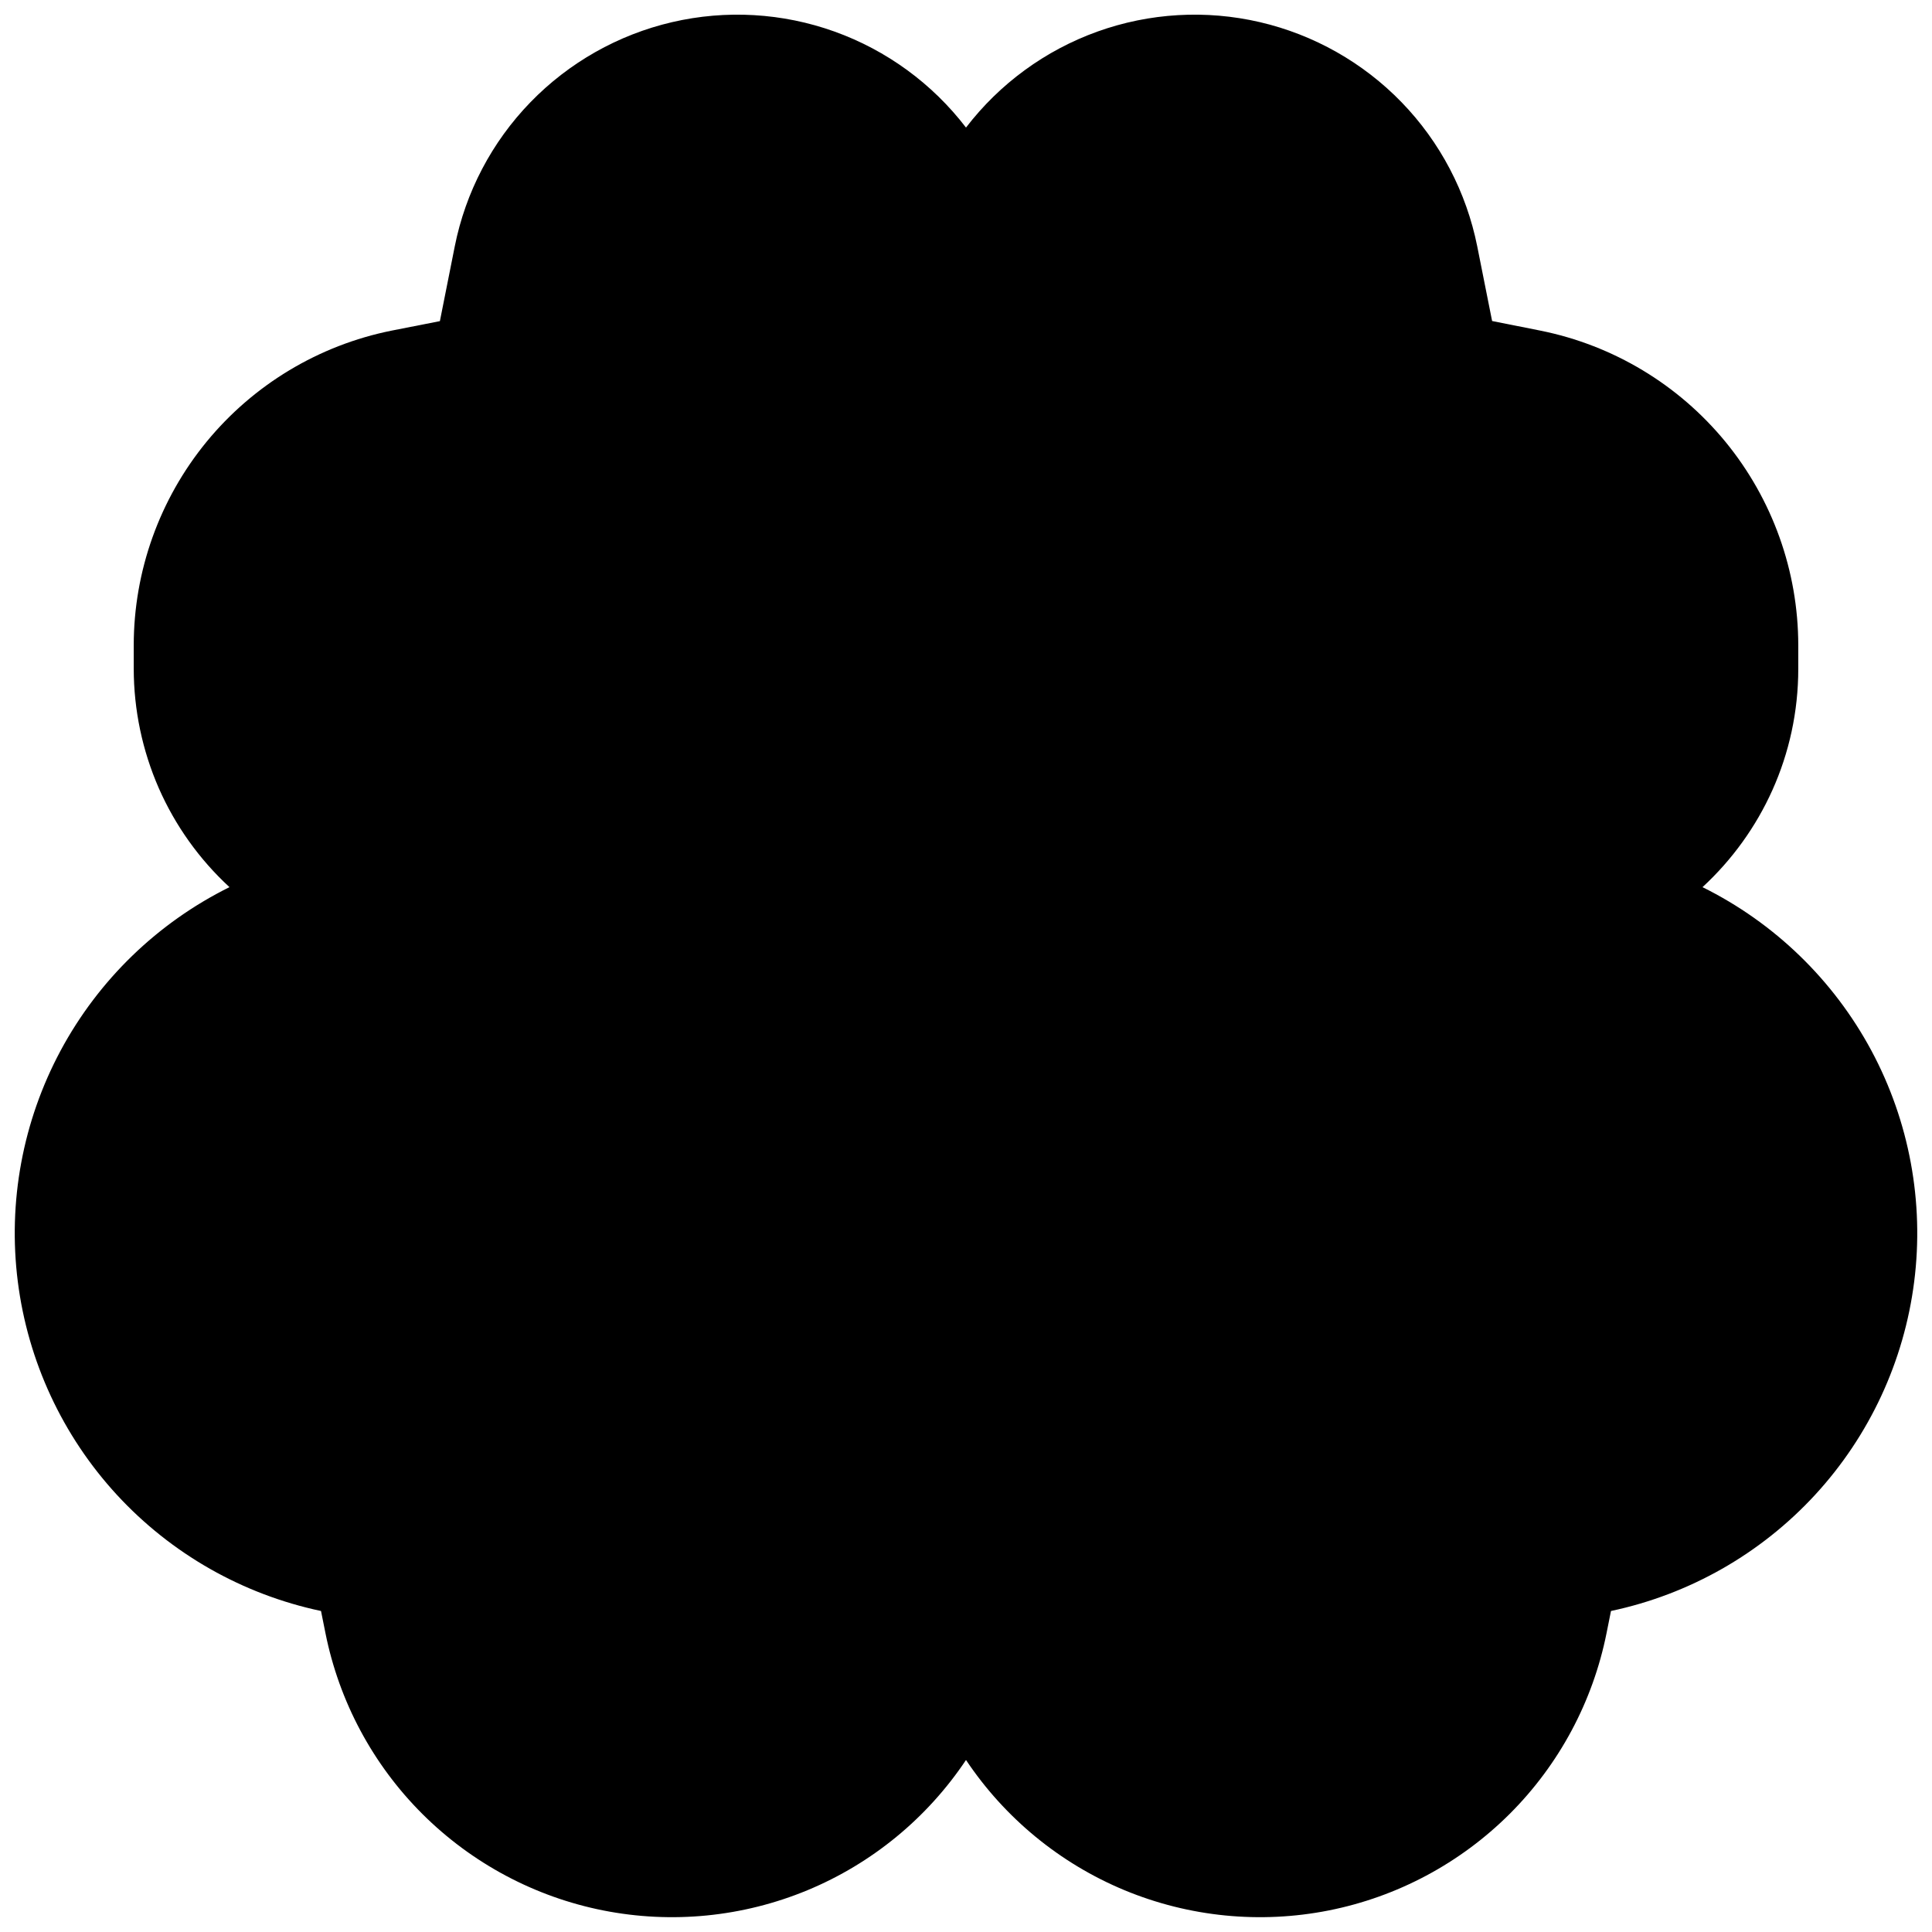
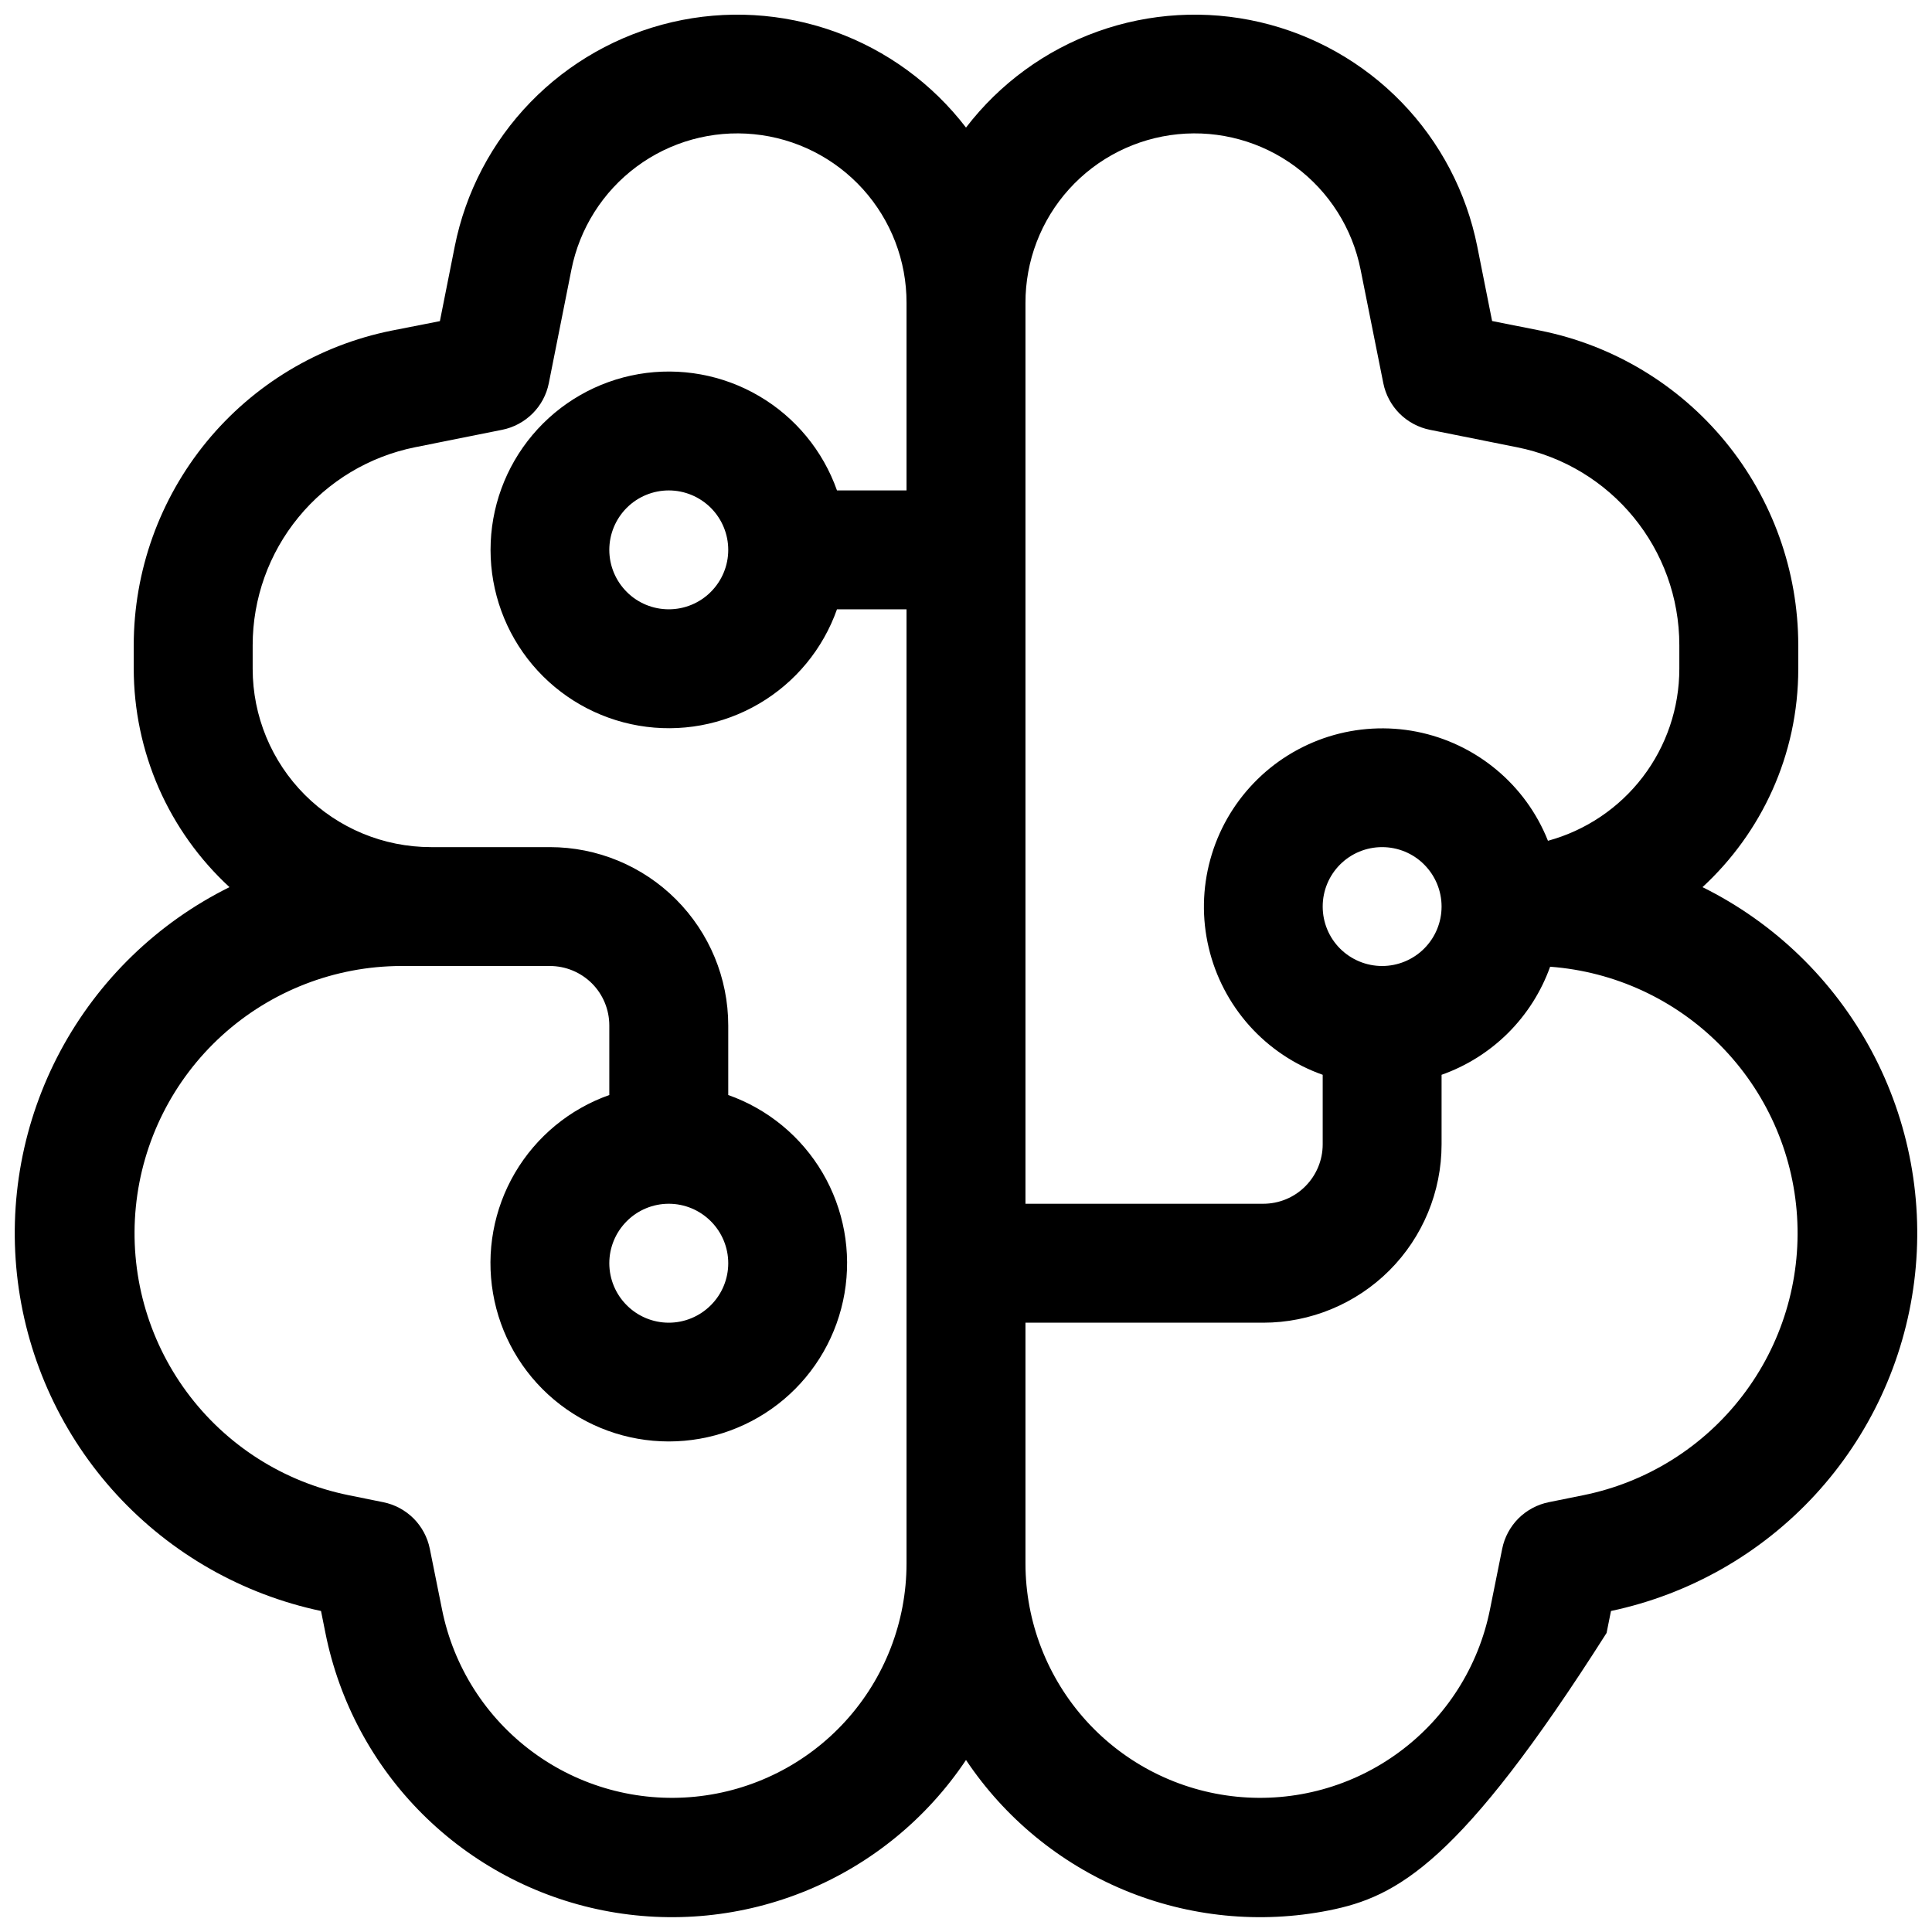
<svg xmlns="http://www.w3.org/2000/svg" width="32" height="32" viewBox="0 0 32 32" fill="none">
  <g clip-path="url(#clip0_58_27)">
-     <path d="M10.461 1.231L16 2.461L20.923 1.231L24 6.154L28.308 8.615L27.692 14.769L30.769 21.538L26.462 25.846L22.154 30.769L16 28.308L9.846 30.769L5.538 25.846L0.615 20.923L4.308 14.769L3.692 8L8 6.154L10.461 1.231Z" fill="hsl(230 17 35)" />
-     <path d="M7.532 4.082C7.711 3.182 8.146 2.353 8.785 1.694C9.423 1.036 10.238 0.575 11.131 0.367C12.025 0.159 12.959 0.213 13.823 0.523C14.686 0.833 15.442 1.385 16 2.113C16.558 1.385 17.314 0.833 18.177 0.523C19.041 0.213 19.975 0.159 20.869 0.367C21.762 0.575 22.577 1.036 23.215 1.694C23.854 2.353 24.288 3.182 24.468 4.082L24.714 5.317L25.513 5.476C26.718 5.718 27.801 6.369 28.58 7.319C29.358 8.269 29.784 9.459 29.785 10.687V11.077C29.785 12.507 29.174 13.794 28.199 14.694C29.39 15.284 30.367 16.23 30.996 17.401C31.624 18.572 31.872 19.91 31.705 21.228C31.538 22.546 30.965 23.78 30.065 24.758C29.165 25.735 27.983 26.408 26.683 26.683L26.61 27.047C26.383 28.183 25.825 29.225 25.006 30.043C24.186 30.861 23.143 31.418 22.008 31.643C20.872 31.868 19.695 31.751 18.626 31.308C17.557 30.864 16.643 30.113 16 29.151C15.357 30.113 14.444 30.864 13.374 31.308C12.305 31.751 11.128 31.868 9.992 31.643C8.857 31.418 7.814 30.861 6.994 30.043C6.175 29.225 5.617 28.183 5.39 27.047L5.317 26.683C4.017 26.408 2.835 25.735 1.935 24.758C1.035 23.78 0.462 22.546 0.295 21.228C0.128 19.91 0.376 18.572 1.004 17.401C1.633 16.23 2.61 15.284 3.801 14.694C3.301 14.233 2.902 13.674 2.629 13.052C2.357 12.429 2.216 11.757 2.215 11.077V10.687C2.216 9.459 2.642 8.269 3.42 7.319C4.199 6.369 5.282 5.718 6.487 5.476L7.286 5.319L7.532 4.082ZM23.877 17.802V18.954C23.877 19.737 23.566 20.489 23.012 21.043C22.458 21.596 21.706 21.908 20.923 21.908H16.985V25.899C16.986 26.862 17.346 27.79 17.993 28.504C18.64 29.217 19.529 29.664 20.487 29.759C21.445 29.854 22.405 29.59 23.179 29.017C23.954 28.445 24.488 27.605 24.678 26.661L24.881 25.653C24.919 25.463 25.013 25.288 25.15 25.15C25.288 25.013 25.463 24.919 25.653 24.881L26.226 24.765C27.274 24.553 28.21 23.968 28.86 23.119C29.511 22.271 29.832 21.215 29.765 20.148C29.698 19.081 29.246 18.074 28.494 17.314C27.743 16.554 26.741 16.091 25.675 16.012C25.527 16.425 25.289 16.8 24.978 17.11C24.667 17.419 24.291 17.656 23.877 17.802ZM21.908 17.802C21.442 17.637 21.025 17.358 20.695 16.99C20.366 16.622 20.133 16.177 20.02 15.696C19.906 15.216 19.915 14.714 20.046 14.237C20.176 13.761 20.424 13.325 20.767 12.969C21.109 12.613 21.536 12.349 22.007 12.2C22.478 12.052 22.979 12.024 23.464 12.119C23.949 12.215 24.402 12.43 24.782 12.746C25.162 13.061 25.457 13.467 25.639 13.926C26.264 13.756 26.816 13.384 27.209 12.87C27.602 12.355 27.815 11.725 27.815 11.077V10.687C27.815 9.092 26.691 7.721 25.127 7.408L23.684 7.119C23.494 7.081 23.319 6.987 23.181 6.85C23.044 6.712 22.95 6.537 22.912 6.347L22.536 4.468C22.401 3.785 22.016 3.176 21.457 2.761C20.897 2.346 20.203 2.154 19.51 2.223C18.817 2.292 18.174 2.616 17.707 3.133C17.24 3.65 16.983 4.323 16.985 5.02V19.938H20.923C21.184 19.938 21.435 19.835 21.619 19.65C21.804 19.465 21.908 19.215 21.908 18.954V17.802ZM15.015 8.123V5.018C15.017 4.321 14.759 3.649 14.292 3.132C13.825 2.616 13.182 2.291 12.489 2.223C11.796 2.154 11.102 2.346 10.543 2.761C9.984 3.176 9.599 3.785 9.464 4.468L9.09 6.347C9.052 6.538 8.958 6.713 8.82 6.85C8.682 6.987 8.507 7.081 8.316 7.119L6.873 7.408C6.115 7.561 5.433 7.97 4.943 8.568C4.453 9.165 4.185 9.914 4.185 10.687V11.077C4.185 11.86 4.496 12.612 5.05 13.166C5.604 13.72 6.355 14.031 7.138 14.031H9.108C9.891 14.031 10.642 14.342 11.196 14.896C11.75 15.45 12.062 16.201 12.062 16.985V18.137C12.719 18.369 13.272 18.826 13.625 19.427C13.977 20.028 14.106 20.734 13.988 21.421C13.87 22.108 13.514 22.731 12.981 23.18C12.448 23.629 11.774 23.875 11.077 23.875C10.38 23.875 9.706 23.629 9.173 23.18C8.64 22.731 8.283 22.108 8.166 21.421C8.048 20.734 8.177 20.028 8.529 19.427C8.882 18.826 9.435 18.369 10.092 18.137V16.985C10.092 16.724 9.989 16.473 9.804 16.288C9.619 16.104 9.369 16 9.108 16H6.642C5.546 16.003 4.49 16.413 3.678 17.15C2.867 17.887 2.358 18.899 2.25 19.99C2.142 21.081 2.442 22.174 3.093 23.056C3.744 23.938 4.699 24.547 5.774 24.765L6.347 24.881C6.537 24.919 6.712 25.013 6.85 25.15C6.987 25.288 7.081 25.463 7.119 25.653L7.322 26.661C7.512 27.605 8.046 28.445 8.821 29.017C9.595 29.59 10.555 29.854 11.513 29.759C12.471 29.664 13.36 29.217 14.007 28.504C14.655 27.79 15.014 26.862 15.015 25.899V10.092H13.863C13.631 10.749 13.174 11.303 12.573 11.655C11.972 12.008 11.266 12.137 10.579 12.019C9.892 11.901 9.269 11.544 8.82 11.012C8.371 10.479 8.125 9.804 8.125 9.108C8.125 8.411 8.371 7.737 8.82 7.204C9.269 6.671 9.892 6.314 10.579 6.196C11.266 6.079 11.972 6.207 12.573 6.56C13.174 6.912 13.631 7.466 13.863 8.123H15.015ZM12.062 9.108C12.062 8.847 11.958 8.596 11.773 8.411C11.588 8.227 11.338 8.123 11.077 8.123C10.816 8.123 10.565 8.227 10.381 8.411C10.196 8.596 10.092 8.847 10.092 9.108C10.092 9.369 10.196 9.619 10.381 9.804C10.565 9.989 10.816 10.092 11.077 10.092C11.338 10.092 11.588 9.989 11.773 9.804C11.958 9.619 12.062 9.369 12.062 9.108ZM11.077 21.908C11.338 21.908 11.588 21.804 11.773 21.619C11.958 21.435 12.062 21.184 12.062 20.923C12.062 20.662 11.958 20.412 11.773 20.227C11.588 20.042 11.338 19.938 11.077 19.938C10.816 19.938 10.565 20.042 10.381 20.227C10.196 20.412 10.092 20.662 10.092 20.923C10.092 21.184 10.196 21.435 10.381 21.619C10.565 21.804 10.816 21.908 11.077 21.908ZM22.892 16C23.153 16 23.404 15.896 23.588 15.712C23.773 15.527 23.877 15.277 23.877 15.015C23.877 14.754 23.773 14.504 23.588 14.319C23.404 14.134 23.153 14.031 22.892 14.031C22.631 14.031 22.381 14.134 22.196 14.319C22.011 14.504 21.908 14.754 21.908 15.015C21.908 15.277 22.011 15.527 22.196 15.712C22.381 15.896 22.631 16 22.892 16Z" fill="hsl(200 100 80)" />
+     <path d="M7.532 4.082C7.711 3.182 8.146 2.353 8.785 1.694C9.423 1.036 10.238 0.575 11.131 0.367C12.025 0.159 12.959 0.213 13.823 0.523C14.686 0.833 15.442 1.385 16 2.113C16.558 1.385 17.314 0.833 18.177 0.523C19.041 0.213 19.975 0.159 20.869 0.367C21.762 0.575 22.577 1.036 23.215 1.694C23.854 2.353 24.288 3.182 24.468 4.082L24.714 5.317L25.513 5.476C26.718 5.718 27.801 6.369 28.58 7.319C29.358 8.269 29.784 9.459 29.785 10.687V11.077C29.785 12.507 29.174 13.794 28.199 14.694C29.39 15.284 30.367 16.23 30.996 17.401C31.624 18.572 31.872 19.91 31.705 21.228C31.538 22.546 30.965 23.78 30.065 24.758C29.165 25.735 27.983 26.408 26.683 26.683L26.61 27.047C24.186 30.861 23.143 31.418 22.008 31.643C20.872 31.868 19.695 31.751 18.626 31.308C17.557 30.864 16.643 30.113 16 29.151C15.357 30.113 14.444 30.864 13.374 31.308C12.305 31.751 11.128 31.868 9.992 31.643C8.857 31.418 7.814 30.861 6.994 30.043C6.175 29.225 5.617 28.183 5.39 27.047L5.317 26.683C4.017 26.408 2.835 25.735 1.935 24.758C1.035 23.78 0.462 22.546 0.295 21.228C0.128 19.91 0.376 18.572 1.004 17.401C1.633 16.23 2.61 15.284 3.801 14.694C3.301 14.233 2.902 13.674 2.629 13.052C2.357 12.429 2.216 11.757 2.215 11.077V10.687C2.216 9.459 2.642 8.269 3.42 7.319C4.199 6.369 5.282 5.718 6.487 5.476L7.286 5.319L7.532 4.082ZM23.877 17.802V18.954C23.877 19.737 23.566 20.489 23.012 21.043C22.458 21.596 21.706 21.908 20.923 21.908H16.985V25.899C16.986 26.862 17.346 27.79 17.993 28.504C18.64 29.217 19.529 29.664 20.487 29.759C21.445 29.854 22.405 29.59 23.179 29.017C23.954 28.445 24.488 27.605 24.678 26.661L24.881 25.653C24.919 25.463 25.013 25.288 25.15 25.15C25.288 25.013 25.463 24.919 25.653 24.881L26.226 24.765C27.274 24.553 28.21 23.968 28.86 23.119C29.511 22.271 29.832 21.215 29.765 20.148C29.698 19.081 29.246 18.074 28.494 17.314C27.743 16.554 26.741 16.091 25.675 16.012C25.527 16.425 25.289 16.8 24.978 17.11C24.667 17.419 24.291 17.656 23.877 17.802ZM21.908 17.802C21.442 17.637 21.025 17.358 20.695 16.99C20.366 16.622 20.133 16.177 20.02 15.696C19.906 15.216 19.915 14.714 20.046 14.237C20.176 13.761 20.424 13.325 20.767 12.969C21.109 12.613 21.536 12.349 22.007 12.2C22.478 12.052 22.979 12.024 23.464 12.119C23.949 12.215 24.402 12.43 24.782 12.746C25.162 13.061 25.457 13.467 25.639 13.926C26.264 13.756 26.816 13.384 27.209 12.87C27.602 12.355 27.815 11.725 27.815 11.077V10.687C27.815 9.092 26.691 7.721 25.127 7.408L23.684 7.119C23.494 7.081 23.319 6.987 23.181 6.85C23.044 6.712 22.95 6.537 22.912 6.347L22.536 4.468C22.401 3.785 22.016 3.176 21.457 2.761C20.897 2.346 20.203 2.154 19.51 2.223C18.817 2.292 18.174 2.616 17.707 3.133C17.24 3.65 16.983 4.323 16.985 5.02V19.938H20.923C21.184 19.938 21.435 19.835 21.619 19.65C21.804 19.465 21.908 19.215 21.908 18.954V17.802ZM15.015 8.123V5.018C15.017 4.321 14.759 3.649 14.292 3.132C13.825 2.616 13.182 2.291 12.489 2.223C11.796 2.154 11.102 2.346 10.543 2.761C9.984 3.176 9.599 3.785 9.464 4.468L9.09 6.347C9.052 6.538 8.958 6.713 8.82 6.85C8.682 6.987 8.507 7.081 8.316 7.119L6.873 7.408C6.115 7.561 5.433 7.97 4.943 8.568C4.453 9.165 4.185 9.914 4.185 10.687V11.077C4.185 11.86 4.496 12.612 5.05 13.166C5.604 13.72 6.355 14.031 7.138 14.031H9.108C9.891 14.031 10.642 14.342 11.196 14.896C11.75 15.45 12.062 16.201 12.062 16.985V18.137C12.719 18.369 13.272 18.826 13.625 19.427C13.977 20.028 14.106 20.734 13.988 21.421C13.87 22.108 13.514 22.731 12.981 23.18C12.448 23.629 11.774 23.875 11.077 23.875C10.38 23.875 9.706 23.629 9.173 23.18C8.64 22.731 8.283 22.108 8.166 21.421C8.048 20.734 8.177 20.028 8.529 19.427C8.882 18.826 9.435 18.369 10.092 18.137V16.985C10.092 16.724 9.989 16.473 9.804 16.288C9.619 16.104 9.369 16 9.108 16H6.642C5.546 16.003 4.49 16.413 3.678 17.15C2.867 17.887 2.358 18.899 2.25 19.99C2.142 21.081 2.442 22.174 3.093 23.056C3.744 23.938 4.699 24.547 5.774 24.765L6.347 24.881C6.537 24.919 6.712 25.013 6.85 25.15C6.987 25.288 7.081 25.463 7.119 25.653L7.322 26.661C7.512 27.605 8.046 28.445 8.821 29.017C9.595 29.59 10.555 29.854 11.513 29.759C12.471 29.664 13.36 29.217 14.007 28.504C14.655 27.79 15.014 26.862 15.015 25.899V10.092H13.863C13.631 10.749 13.174 11.303 12.573 11.655C11.972 12.008 11.266 12.137 10.579 12.019C9.892 11.901 9.269 11.544 8.82 11.012C8.371 10.479 8.125 9.804 8.125 9.108C8.125 8.411 8.371 7.737 8.82 7.204C9.269 6.671 9.892 6.314 10.579 6.196C11.266 6.079 11.972 6.207 12.573 6.56C13.174 6.912 13.631 7.466 13.863 8.123H15.015ZM12.062 9.108C12.062 8.847 11.958 8.596 11.773 8.411C11.588 8.227 11.338 8.123 11.077 8.123C10.816 8.123 10.565 8.227 10.381 8.411C10.196 8.596 10.092 8.847 10.092 9.108C10.092 9.369 10.196 9.619 10.381 9.804C10.565 9.989 10.816 10.092 11.077 10.092C11.338 10.092 11.588 9.989 11.773 9.804C11.958 9.619 12.062 9.369 12.062 9.108ZM11.077 21.908C11.338 21.908 11.588 21.804 11.773 21.619C11.958 21.435 12.062 21.184 12.062 20.923C12.062 20.662 11.958 20.412 11.773 20.227C11.588 20.042 11.338 19.938 11.077 19.938C10.816 19.938 10.565 20.042 10.381 20.227C10.196 20.412 10.092 20.662 10.092 20.923C10.092 21.184 10.196 21.435 10.381 21.619C10.565 21.804 10.816 21.908 11.077 21.908ZM22.892 16C23.153 16 23.404 15.896 23.588 15.712C23.773 15.527 23.877 15.277 23.877 15.015C23.877 14.754 23.773 14.504 23.588 14.319C23.404 14.134 23.153 14.031 22.892 14.031C22.631 14.031 22.381 14.134 22.196 14.319C22.011 14.504 21.908 14.754 21.908 15.015C21.908 15.277 22.011 15.527 22.196 15.712C22.381 15.896 22.631 16 22.892 16Z" fill="hsl(200 100 80)" />
  </g>
  <defs>
    <clipPath id="clip0_58_27">
      <rect width="32" height="32" fill="white" />
    </clipPath>
  </defs>
</svg>